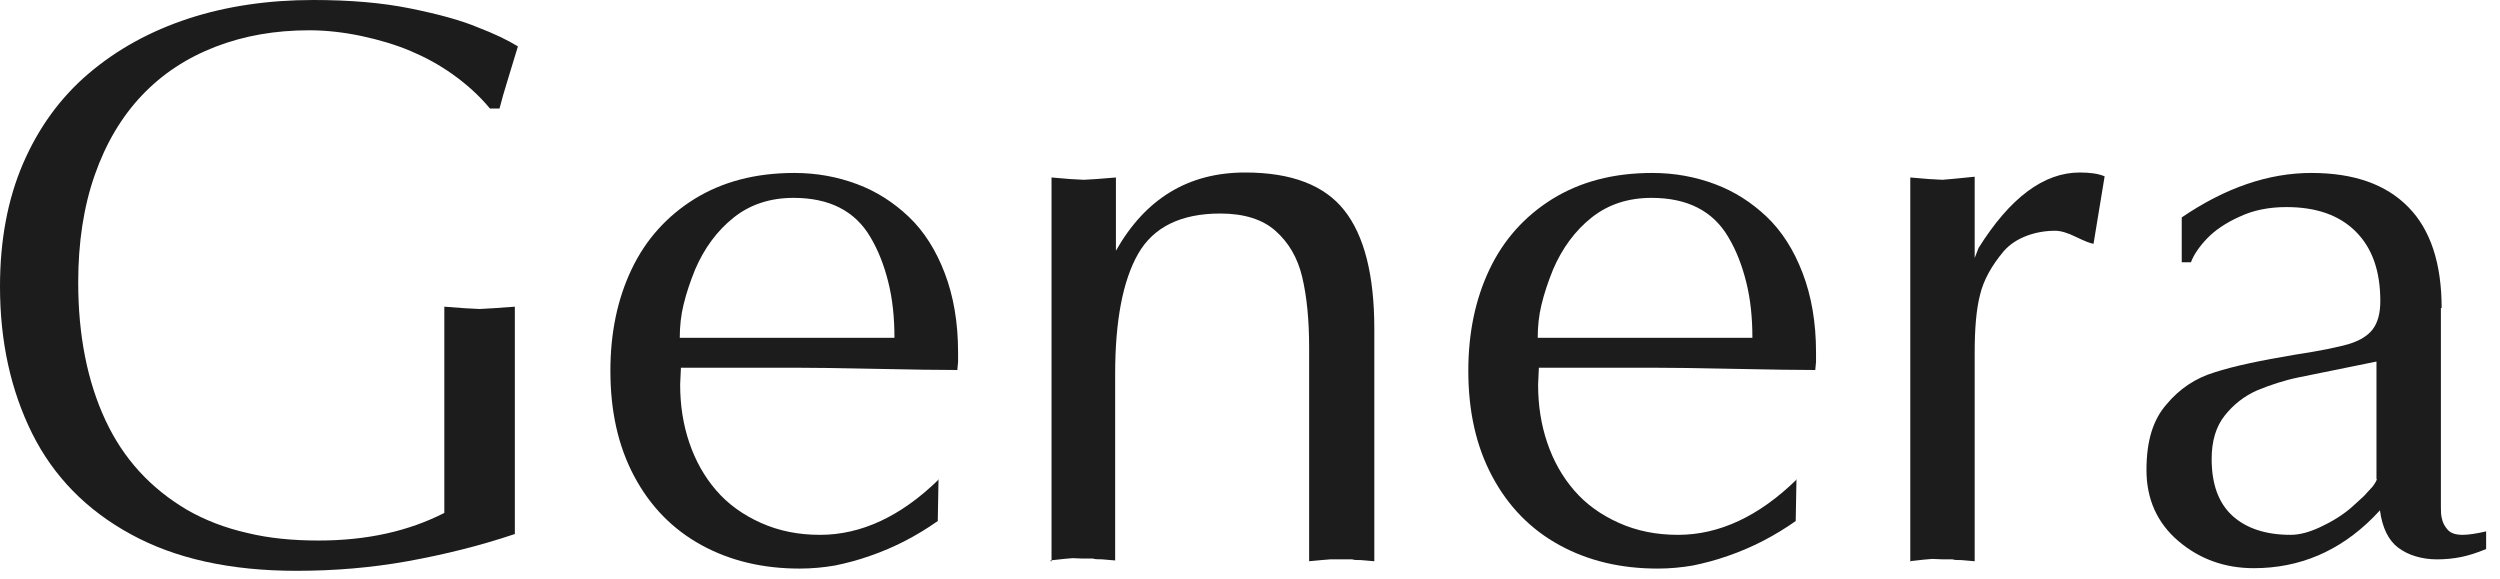
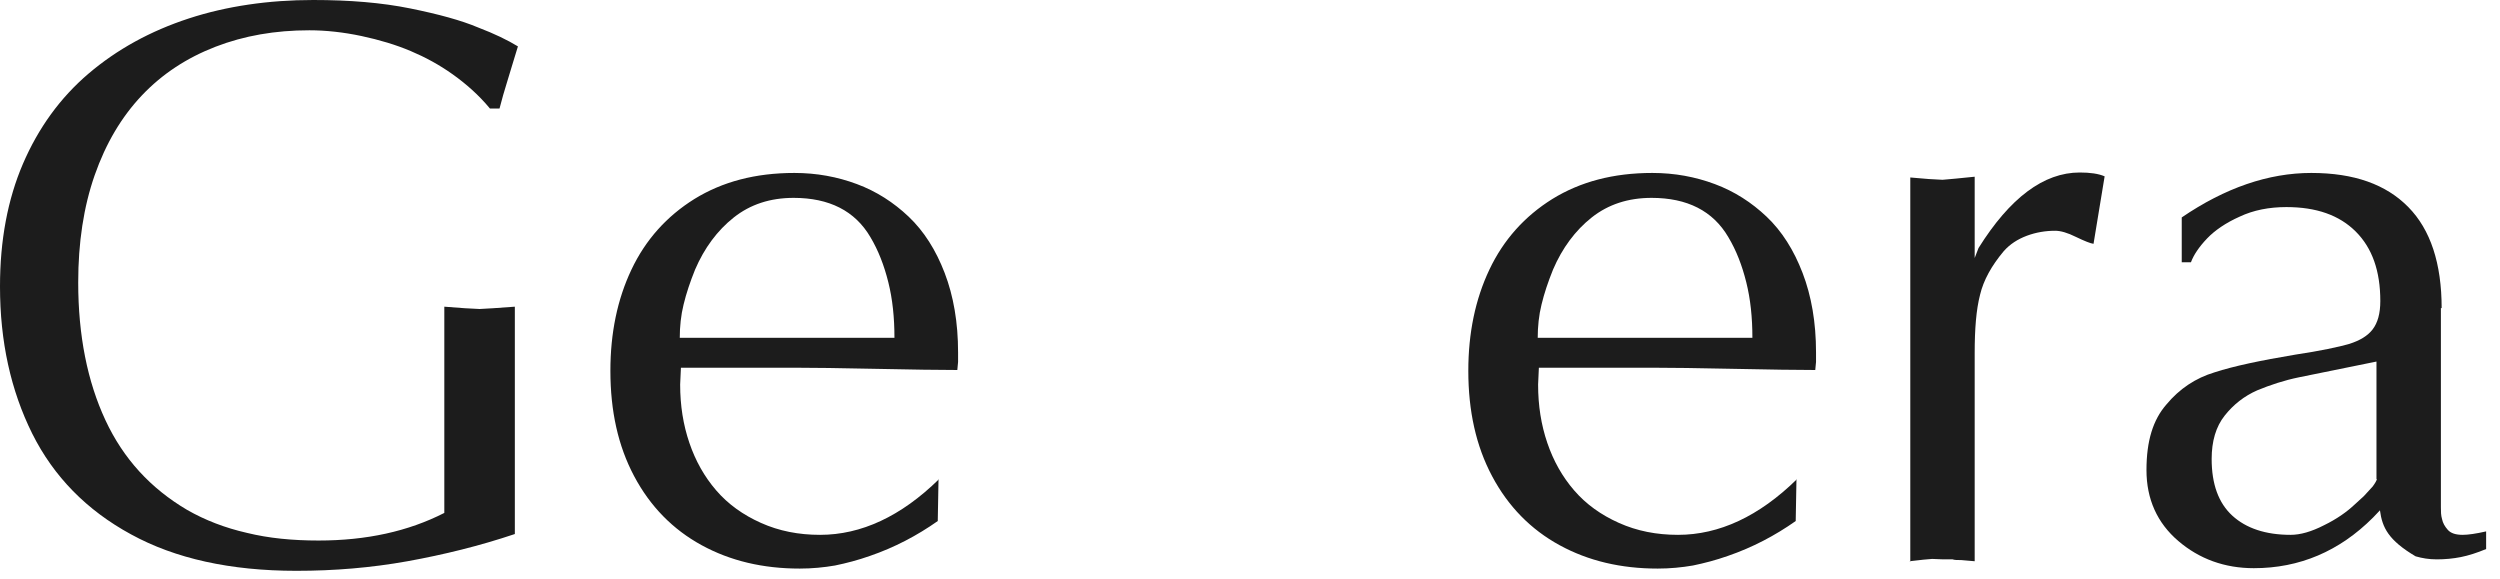
<svg xmlns="http://www.w3.org/2000/svg" fill="none" height="100%" overflow="visible" preserveAspectRatio="none" style="display: block;" viewBox="0 0 95 22" width="100%">
  <g id="Group 2087326662">
    <path d="M18.967 4.123H18.617C18.195 3.613 17.714 3.19 17.204 2.826C16.694 2.462 16.155 2.171 15.602 1.938C15.048 1.704 14.422 1.515 13.737 1.369C13.053 1.224 12.382 1.151 11.756 1.151C10.46 1.151 9.28 1.355 8.187 1.777C7.094 2.2 6.162 2.812 5.39 3.627C4.618 4.443 4.021 5.448 3.598 6.657C3.176 7.866 2.972 9.221 2.972 10.736C2.972 12.747 3.321 14.495 4.006 15.966C4.691 17.437 5.725 18.559 7.109 19.375C7.794 19.768 8.551 20.059 9.382 20.249C10.212 20.453 11.115 20.54 12.106 20.54C13.927 20.54 15.514 20.191 16.884 19.491V11.654L17.656 11.712L18.224 11.742L18.748 11.712L19.564 11.654V20.293C18.224 20.744 16.855 21.079 15.485 21.327C14.101 21.575 12.703 21.691 11.261 21.691C8.755 21.691 6.657 21.225 4.982 20.307C3.292 19.389 2.039 18.108 1.224 16.476C0.408 14.83 0 12.98 0 10.882C0 9.134 0.291 7.575 0.874 6.22C1.457 4.866 2.287 3.715 3.365 2.797C4.443 1.879 5.71 1.18 7.182 0.699C7.896 0.466 8.653 0.291 9.44 0.175C10.226 0.058 11.057 1.20178e-05 11.902 1.20178e-05C13.286 1.20178e-05 14.509 0.102 15.587 0.32C16.665 0.539 17.525 0.772 18.18 1.049C18.792 1.282 19.302 1.53 19.681 1.763C19.593 2.039 19.462 2.491 19.273 3.103C19.171 3.438 19.069 3.773 18.982 4.123H18.967Z" fill="#1C1C1C" id="Vector" />
    <path d="M25.831 12.836H33.989C33.989 12.064 33.916 11.365 33.756 10.724C33.596 10.083 33.377 9.515 33.072 9.005C32.489 8.014 31.513 7.519 30.158 7.519C29.269 7.519 28.512 7.767 27.886 8.262C27.259 8.757 26.764 9.427 26.414 10.243C26.225 10.709 26.079 11.146 25.977 11.569C25.875 11.977 25.831 12.414 25.831 12.851V12.836ZM35.664 18.197L35.635 19.799C34.849 20.353 33.989 20.805 33.057 21.125C32.605 21.285 32.154 21.402 31.731 21.489C31.309 21.562 30.857 21.606 30.391 21.606C28.993 21.606 27.754 21.314 26.662 20.717C25.569 20.12 24.71 19.246 24.098 18.095C23.486 16.944 23.195 15.619 23.195 14.089C23.195 12.661 23.457 11.379 23.996 10.243C24.535 9.107 25.336 8.218 26.385 7.563C27.448 6.907 28.701 6.572 30.187 6.572C31.032 6.572 31.819 6.718 32.562 6.995C33.305 7.271 33.96 7.694 34.528 8.233C35.111 8.786 35.563 9.5 35.898 10.374C36.233 11.248 36.407 12.254 36.407 13.39V13.754L36.378 14.06C35.694 14.06 34.659 14.045 33.29 14.016C31.921 13.987 30.886 13.973 30.187 13.973H25.875L25.846 14.613C25.846 15.415 25.963 16.143 26.196 16.828C26.429 17.512 26.764 18.11 27.215 18.634C27.667 19.159 28.235 19.566 28.92 19.872C29.604 20.178 30.347 20.324 31.163 20.324C32.722 20.324 34.237 19.625 35.679 18.212L35.664 18.197Z" fill="#1C1C1C" id="Vector_2" />
-     <path d="M39.958 21.341V6.744L40.657 6.803L41.182 6.832L41.677 6.803L42.405 6.744V9.527C43.527 7.546 45.158 6.555 47.315 6.555C49.077 6.555 50.33 7.036 51.087 7.997C51.845 8.959 52.224 10.459 52.224 12.499V21.327L51.714 21.283C51.568 21.283 51.452 21.283 51.379 21.254H50.986H50.563L50.214 21.283L49.747 21.327V13.198C49.747 12.164 49.66 11.275 49.485 10.532C49.31 9.789 48.961 9.206 48.465 8.769C47.97 8.332 47.271 8.114 46.368 8.114C44.882 8.114 43.833 8.624 43.25 9.643C42.667 10.663 42.376 12.193 42.376 14.218V21.297L41.866 21.254C41.721 21.254 41.604 21.254 41.531 21.225H41.138L40.759 21.21L40.424 21.239L39.9 21.297L39.958 21.341Z" fill="#1C1C1C" id="Vector_3" />
    <path d="M58.433 12.836H66.591C66.591 12.064 66.518 11.365 66.358 10.724C66.198 10.083 65.979 9.515 65.673 9.005C65.091 8.014 64.115 7.519 62.76 7.519C61.871 7.519 61.114 7.767 60.487 8.262C59.861 8.757 59.365 9.427 59.016 10.243C58.827 10.709 58.681 11.146 58.579 11.569C58.477 11.977 58.433 12.414 58.433 12.851V12.836ZM68.266 18.197L68.237 19.799C67.451 20.353 66.591 20.805 65.659 21.125C65.207 21.285 64.755 21.402 64.333 21.489C63.911 21.562 63.459 21.606 62.993 21.606C61.594 21.606 60.356 21.314 59.264 20.717C58.171 20.12 57.312 19.246 56.7 18.095C56.088 16.944 55.796 15.619 55.796 14.089C55.796 12.661 56.059 11.379 56.598 10.243C57.137 9.107 57.938 8.218 58.987 7.563C60.05 6.907 61.303 6.572 62.789 6.572C63.634 6.572 64.42 6.718 65.163 6.995C65.906 7.271 66.562 7.694 67.13 8.233C67.713 8.786 68.164 9.5 68.499 10.374C68.834 11.248 69.009 12.254 69.009 13.39V13.754L68.98 14.06C68.295 14.06 67.261 14.045 65.892 14.016C64.522 13.987 63.488 13.973 62.789 13.973H58.477L58.448 14.613C58.448 15.415 58.564 16.143 58.797 16.828C59.03 17.512 59.365 18.11 59.817 18.634C60.269 19.159 60.837 19.566 61.522 19.872C62.206 20.178 62.949 20.324 63.765 20.324C65.324 20.324 66.839 19.625 68.281 18.212L68.266 18.197Z" fill="#1C1C1C" id="Vector_4" />
    <path d="M72.591 21.341V6.744L73.29 6.803L73.814 6.832L74.31 6.788L75.038 6.715V9.804L75.184 9.425C76.378 7.517 77.66 6.555 79.03 6.555C79.423 6.555 79.743 6.599 79.976 6.701L79.554 9.265C79.438 9.25 79.219 9.163 78.884 9.002C78.563 8.842 78.301 8.769 78.097 8.769C77.733 8.769 77.369 8.828 77.019 8.959C76.67 9.09 76.378 9.279 76.145 9.541C75.679 10.095 75.373 10.649 75.242 11.202C75.096 11.77 75.038 12.499 75.038 13.416V21.327L74.528 21.283C74.382 21.283 74.266 21.283 74.193 21.254H73.8L73.421 21.239L73.086 21.268L72.562 21.327L72.591 21.341Z" fill="#1C1C1C" id="Vector_5" />
-     <path d="M90.306 18.197V13.739L89.228 13.958L87.364 14.337C86.796 14.453 86.271 14.628 85.776 14.832C85.281 15.05 84.873 15.371 84.538 15.793C84.203 16.216 84.043 16.769 84.043 17.439C84.043 18.401 84.305 19.115 84.829 19.596C85.354 20.076 86.097 20.324 87.043 20.324C87.408 20.324 87.83 20.207 88.311 19.96C88.791 19.727 89.185 19.45 89.491 19.159L89.826 18.853L90.161 18.488C90.248 18.372 90.306 18.27 90.321 18.212L90.306 18.197ZM92.754 11.7V19.275C92.754 19.435 92.754 19.581 92.798 19.727C92.827 19.872 92.9 20.003 93.016 20.134C93.133 20.266 93.322 20.324 93.584 20.324C93.788 20.324 94.094 20.28 94.473 20.193V20.863C94.123 21.009 93.803 21.111 93.511 21.169C93.22 21.227 92.914 21.256 92.594 21.256C92.302 21.256 92.04 21.212 91.792 21.14C91.545 21.067 91.312 20.95 91.122 20.805C90.758 20.528 90.525 20.047 90.438 19.392L90.175 19.668C88.894 20.95 87.379 21.591 85.645 21.591C84.538 21.591 83.576 21.242 82.775 20.557C81.974 19.872 81.566 18.969 81.566 17.862C81.566 16.755 81.814 15.954 82.323 15.371C82.819 14.774 83.431 14.366 84.159 14.147C84.873 13.914 85.907 13.696 87.218 13.477C88.18 13.332 88.864 13.186 89.272 13.069C89.68 12.938 89.972 12.763 90.161 12.516C90.35 12.268 90.452 11.918 90.452 11.438C90.452 10.301 90.146 9.427 89.52 8.801C88.894 8.175 88.019 7.869 86.883 7.869C86.228 7.869 85.63 7.985 85.106 8.233C84.582 8.466 84.159 8.757 83.868 9.063C83.562 9.384 83.358 9.69 83.256 9.966H82.906V8.262C84.552 7.14 86.198 6.572 87.83 6.572C89.462 6.572 90.671 7.009 91.516 7.869C92.361 8.728 92.783 10.01 92.783 11.714L92.754 11.7Z" fill="#1C1C1C" id="Vector_6" />
+     <path d="M90.306 18.197V13.739L89.228 13.958L87.364 14.337C86.796 14.453 86.271 14.628 85.776 14.832C85.281 15.05 84.873 15.371 84.538 15.793C84.203 16.216 84.043 16.769 84.043 17.439C84.043 18.401 84.305 19.115 84.829 19.596C85.354 20.076 86.097 20.324 87.043 20.324C87.408 20.324 87.83 20.207 88.311 19.96C88.791 19.727 89.185 19.45 89.491 19.159L89.826 18.853L90.161 18.488C90.248 18.372 90.306 18.27 90.321 18.212L90.306 18.197ZM92.754 11.7V19.275C92.754 19.435 92.754 19.581 92.798 19.727C92.827 19.872 92.9 20.003 93.016 20.134C93.133 20.266 93.322 20.324 93.584 20.324C93.788 20.324 94.094 20.28 94.473 20.193V20.863C94.123 21.009 93.803 21.111 93.511 21.169C93.22 21.227 92.914 21.256 92.594 21.256C92.302 21.256 92.04 21.212 91.792 21.14C90.758 20.528 90.525 20.047 90.438 19.392L90.175 19.668C88.894 20.95 87.379 21.591 85.645 21.591C84.538 21.591 83.576 21.242 82.775 20.557C81.974 19.872 81.566 18.969 81.566 17.862C81.566 16.755 81.814 15.954 82.323 15.371C82.819 14.774 83.431 14.366 84.159 14.147C84.873 13.914 85.907 13.696 87.218 13.477C88.18 13.332 88.864 13.186 89.272 13.069C89.68 12.938 89.972 12.763 90.161 12.516C90.35 12.268 90.452 11.918 90.452 11.438C90.452 10.301 90.146 9.427 89.52 8.801C88.894 8.175 88.019 7.869 86.883 7.869C86.228 7.869 85.63 7.985 85.106 8.233C84.582 8.466 84.159 8.757 83.868 9.063C83.562 9.384 83.358 9.69 83.256 9.966H82.906V8.262C84.552 7.14 86.198 6.572 87.83 6.572C89.462 6.572 90.671 7.009 91.516 7.869C92.361 8.728 92.783 10.01 92.783 11.714L92.754 11.7Z" fill="#1C1C1C" id="Vector_6" />
  </g>
</svg>